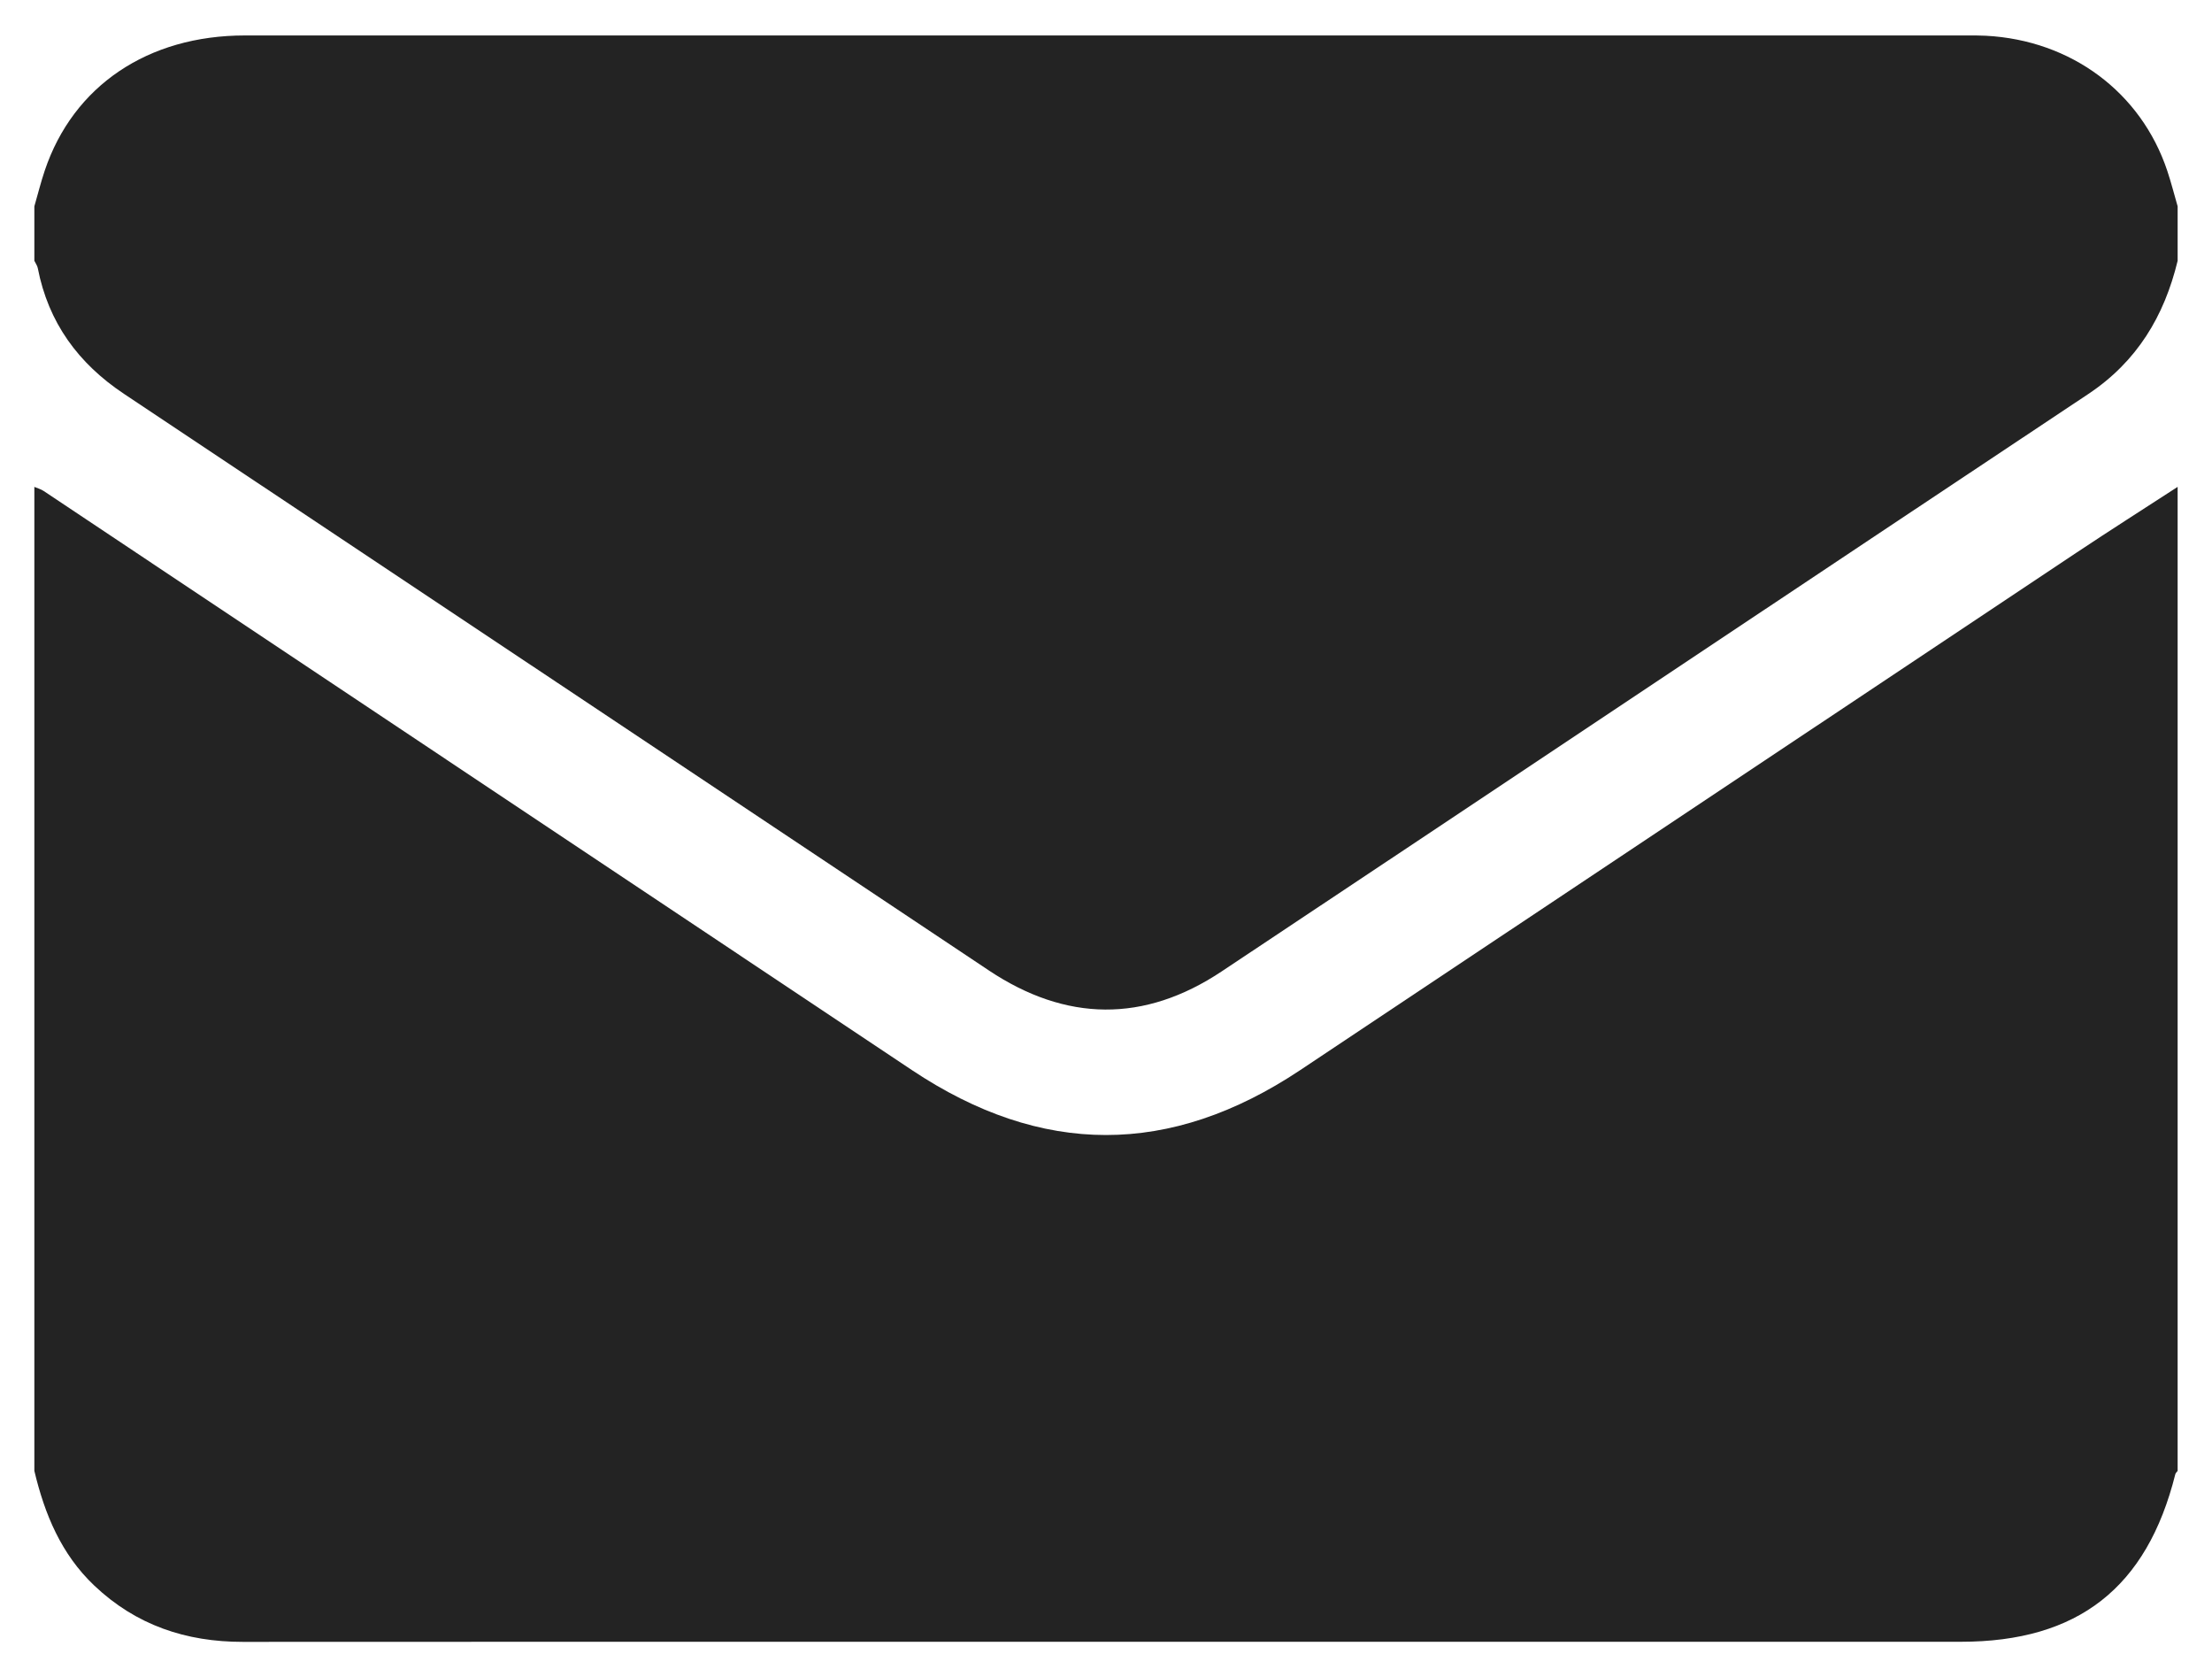
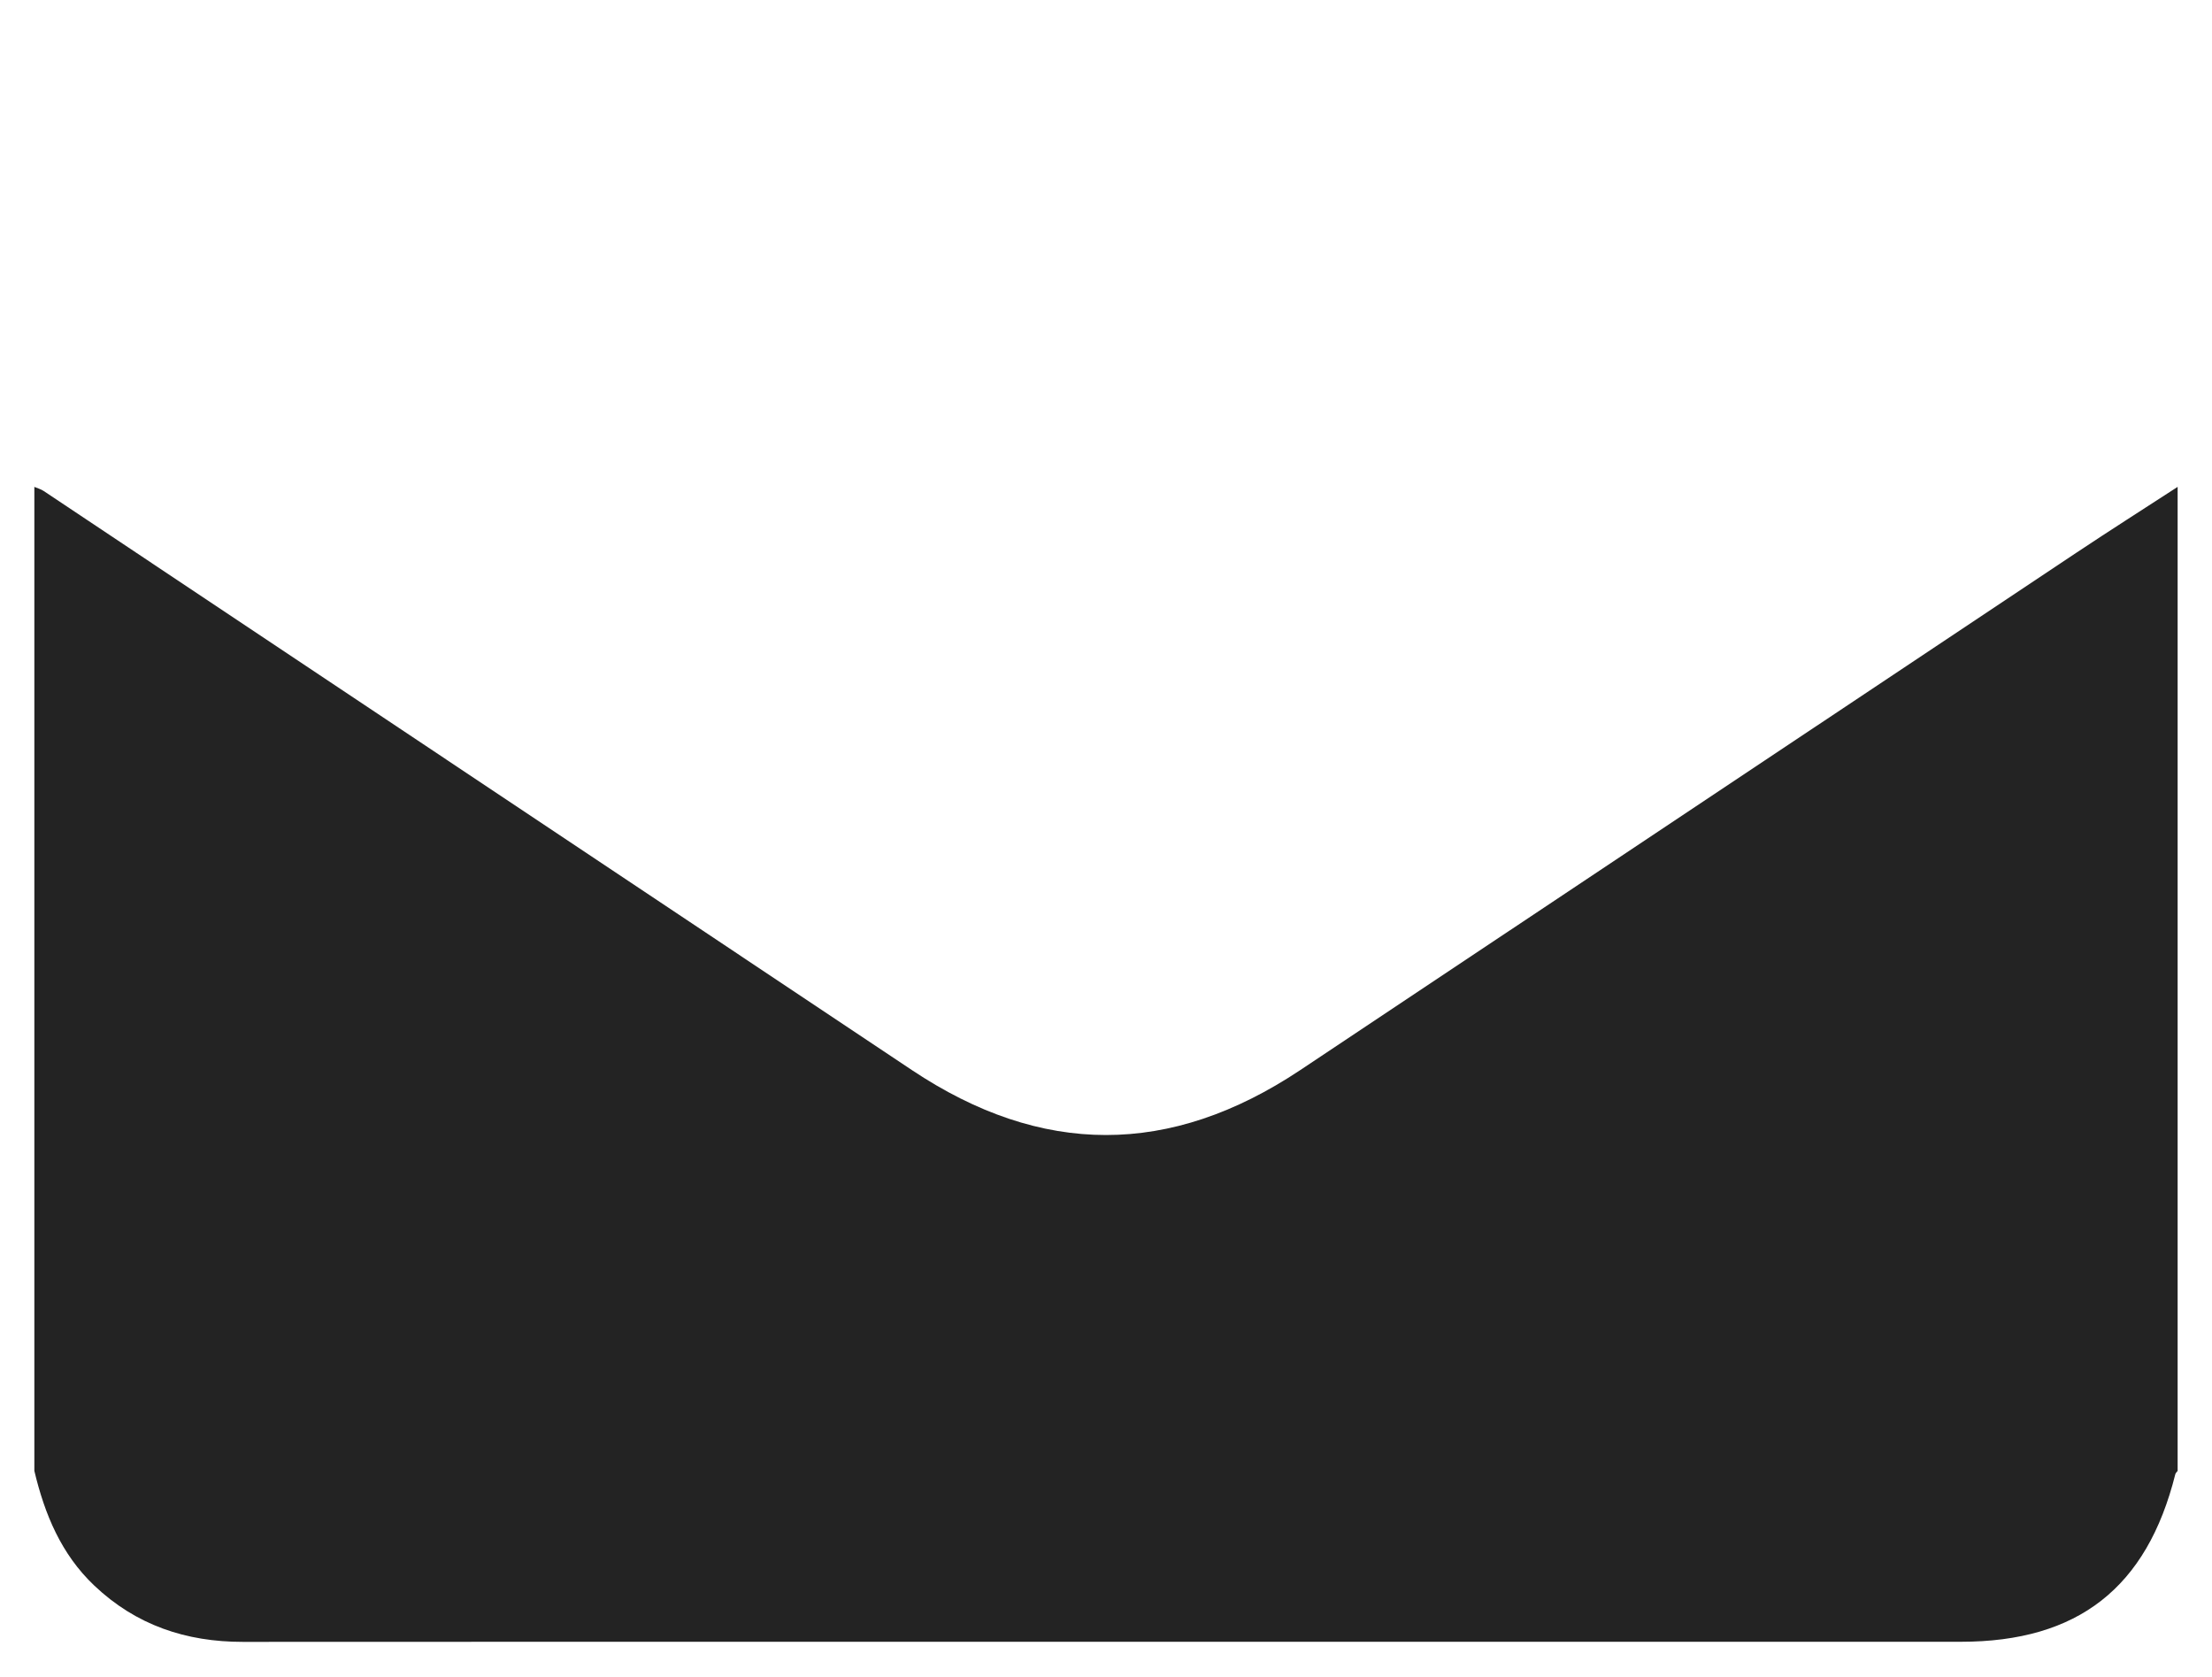
<svg xmlns="http://www.w3.org/2000/svg" xml:space="preserve" id="Layer_1" x="0" y="0" style="enable-background:new 0 0 396.311 300.458" version="1.1" viewBox="0 0 396.311 300.458">
  <style>.st0{fill:#232323}</style>
  <switch>
    <g>
      <path d="M6.155 263.479V87.216c.557.24 1.166.401 1.662.731 51.858 34.57 103.706 69.155 155.556 103.735 23.244 15.502 46.282 15.527 69.582.007 46.356-30.877 92.688-61.792 139.044-92.669 6.007-4.001 12.101-7.873 18.155-11.804v176.263c-.143.201-.362.382-.418.605-5.088 20.346-17.449 30.01-38.42 30.01-51.613.002-103.227.001-154.84.001-50.988 0-101.977-.02-152.965.017-10.183.007-19.132-2.99-26.607-10.073-5.945-5.635-8.903-12.799-10.749-20.56z" class="st0" />
-       <path d="M390.155 36.963v9.751c-2.399 9.933-7.293 18.072-16.024 23.876-51.793 34.43-103.493 69-155.28 103.439-13.849 9.21-27.854 9.027-41.697-.2-51.65-34.424-103.285-68.87-154.944-103.279-8.191-5.456-13.55-12.771-15.44-22.515-.09-.463-.405-.881-.615-1.321v-9.751c.618-2.141 1.155-4.308 1.866-6.417C13.134 15.369 26.485 6.353 43.889 6.351c102.851-.008 205.703-.004 308.554-.002 1.124 0 2.251-.005 3.373.055 15.254.811 27.762 10.105 32.471 24.159.706 2.106 1.25 4.265 1.868 6.4z" class="st0" />
    </g>
  </switch>
</svg>